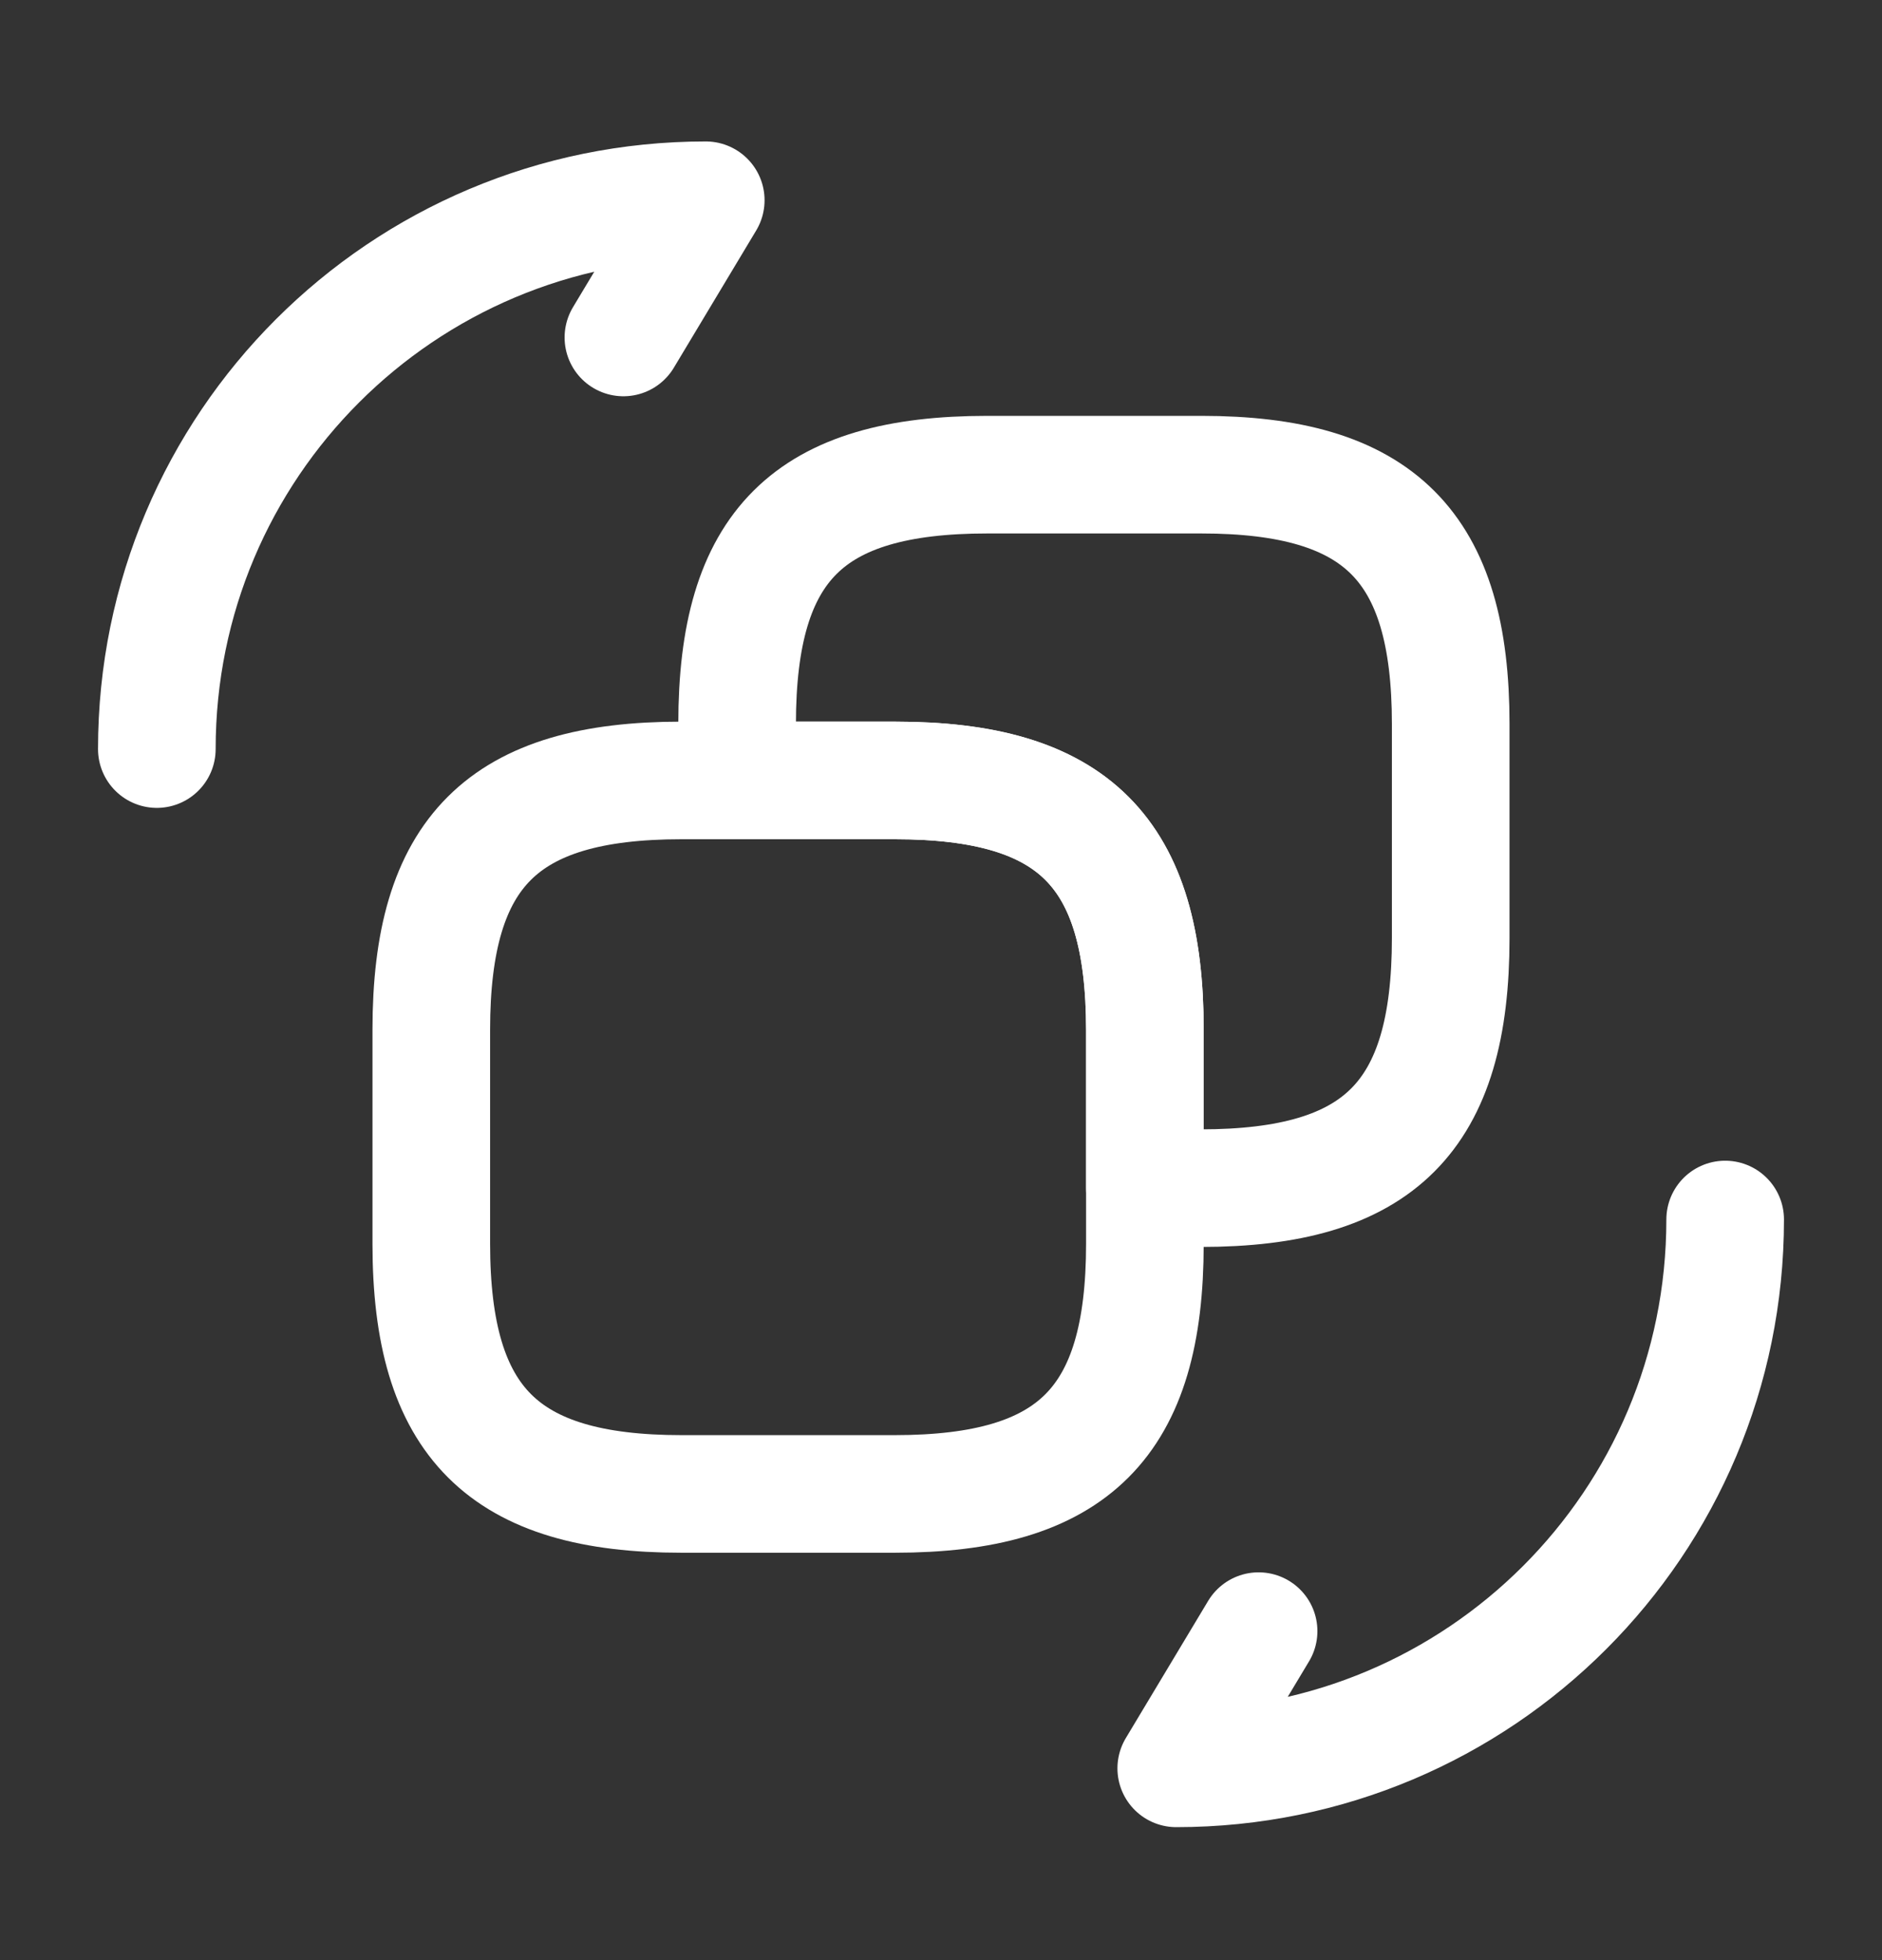
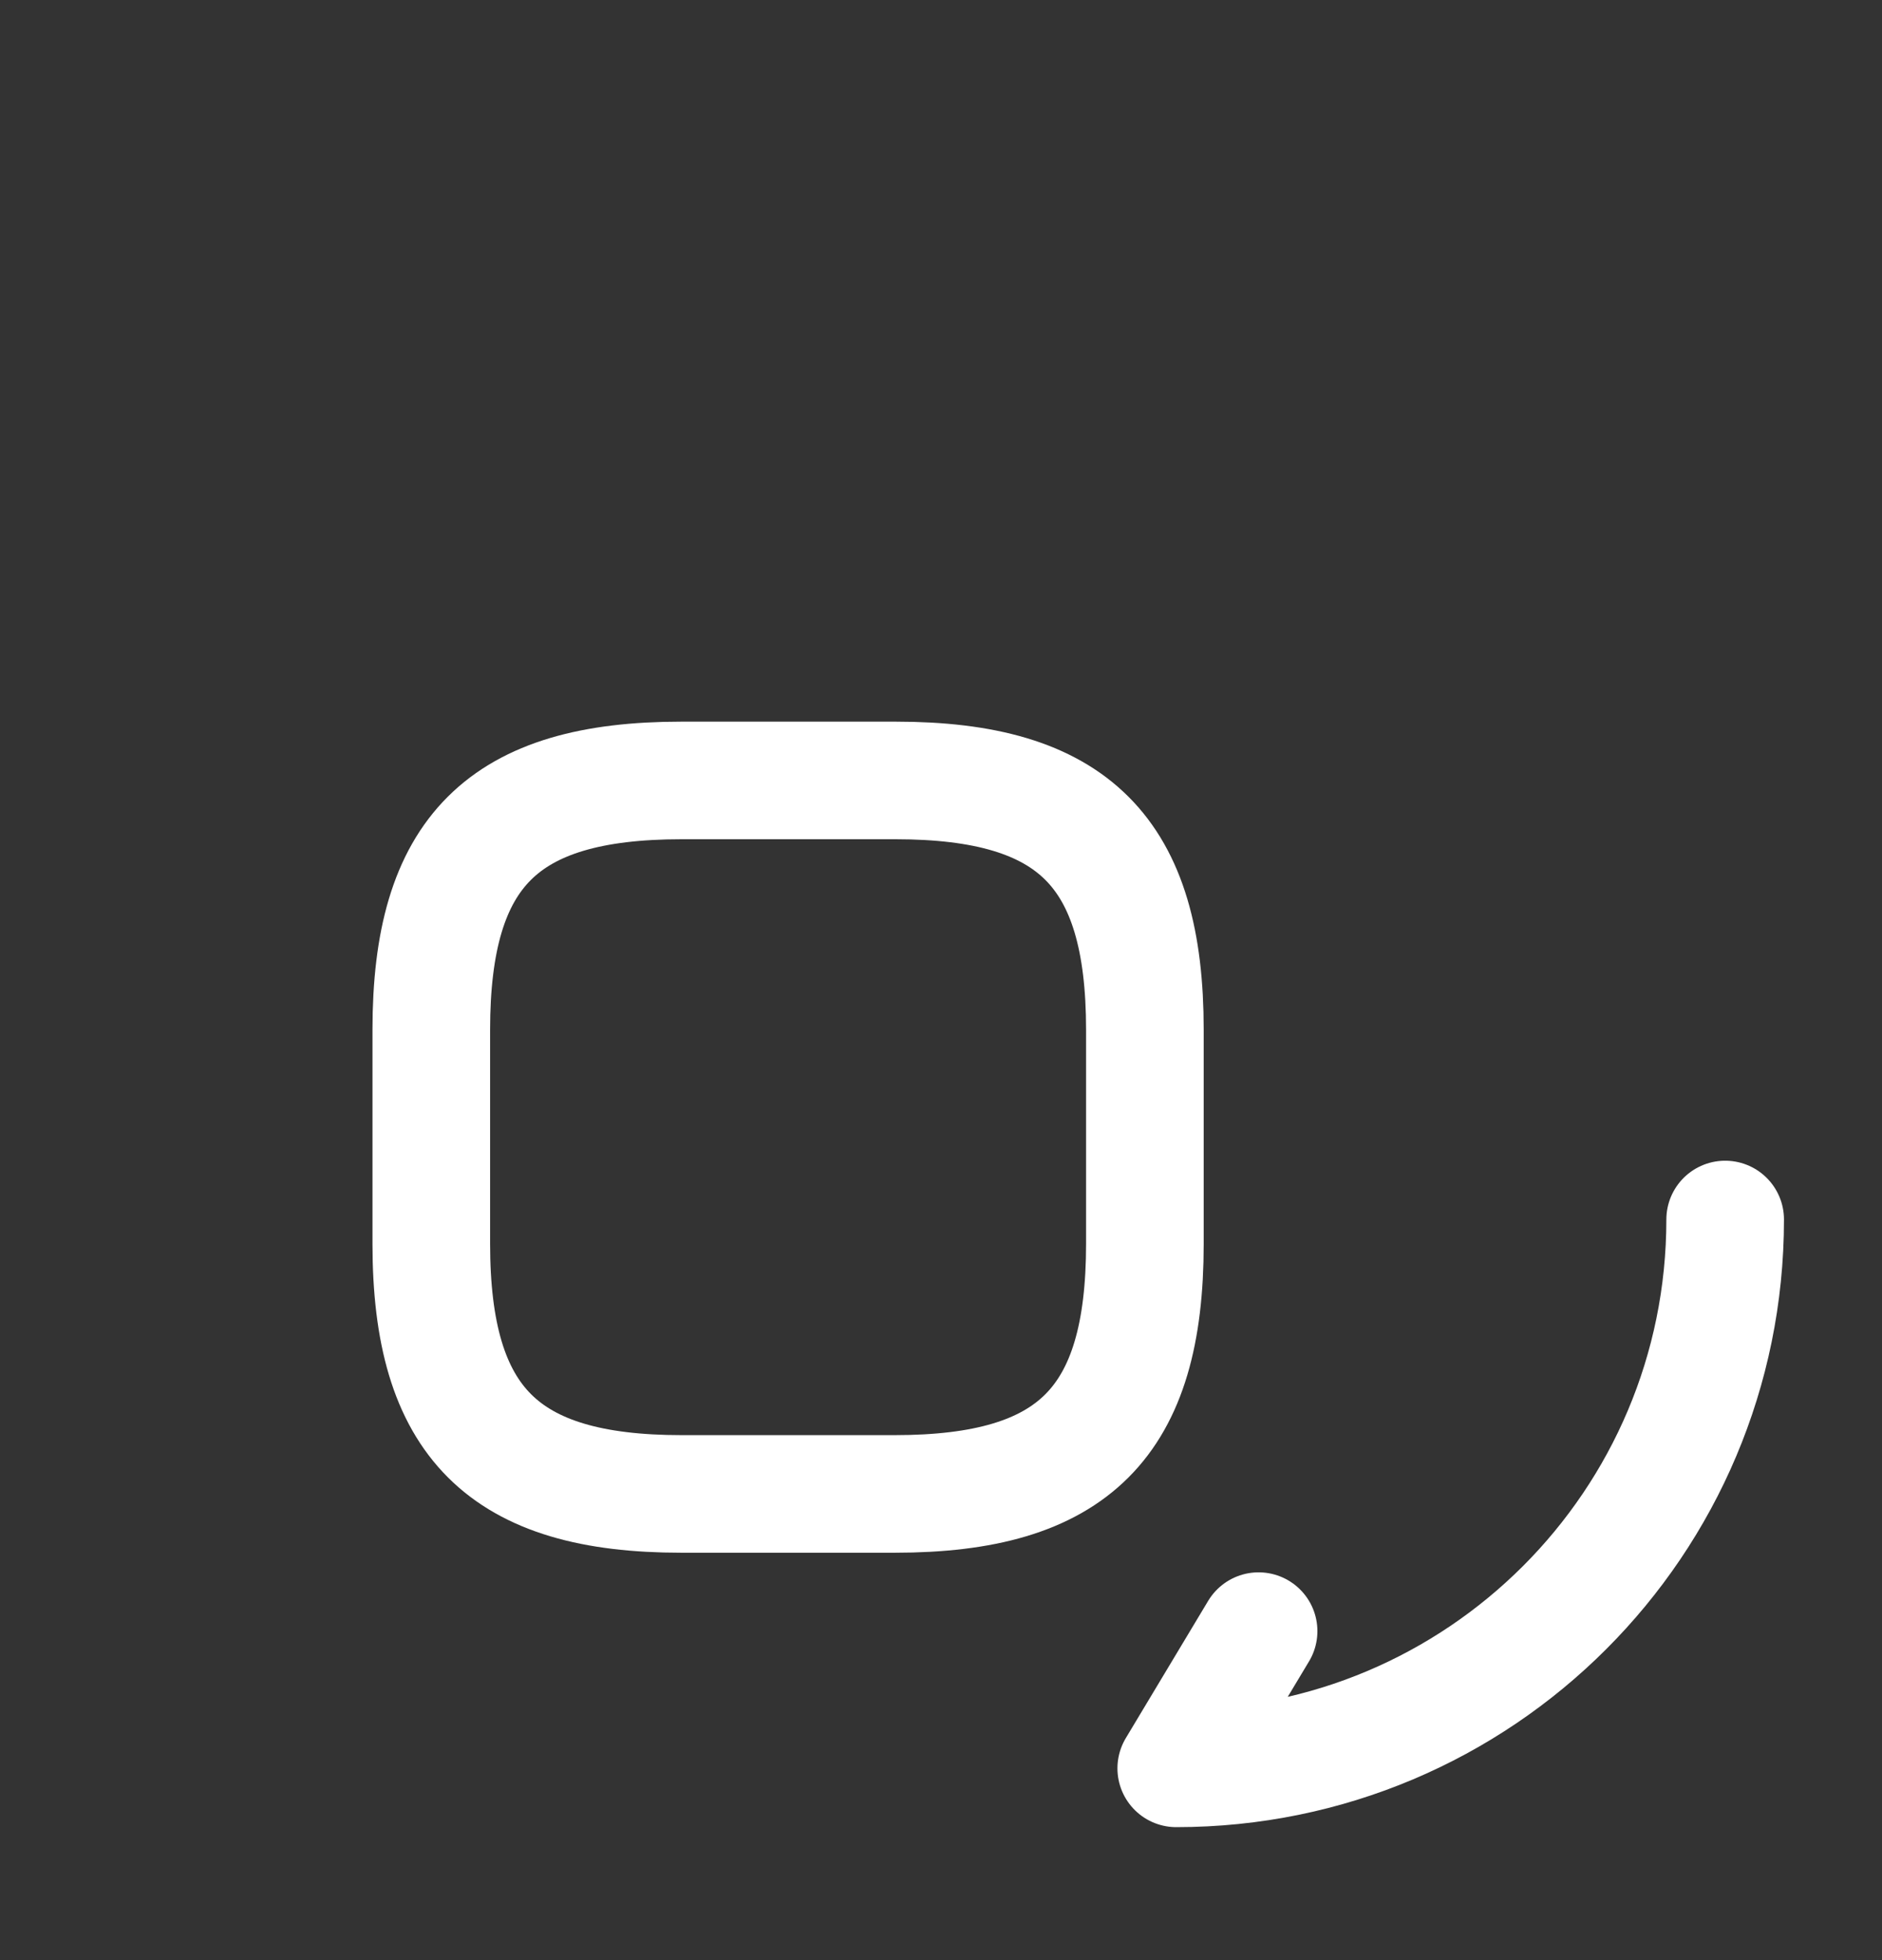
<svg xmlns="http://www.w3.org/2000/svg" width="24" height="25" viewBox="0 0 24 25" fill="none">
  <rect x="0" y="0" width="24" height="25" fill="#333333" stroke="none" />
  <path d="M14.6 13.134V15.864C14.6 18.144 13.69 19.054 11.41 19.054H8.69C6.42 19.054 5.5 18.144 5.5 15.864V13.134C5.5 10.864 6.41 9.954 8.69 9.954H11.42C13.69 9.954 14.6 10.864 14.6 13.134Z" stroke="white" stroke-width="1.5" stroke-linecap="round" stroke-linejoin="round" />
-   <path d="M18.5 9.234V11.964C18.5 14.244 17.59 15.154 15.31 15.154H14.6V13.134C14.6 10.864 13.69 9.954 11.41 9.954H9.4V9.234C9.4 6.954 10.31 6.054 12.59 6.054H15.32C17.59 6.054 18.5 6.964 18.5 9.234Z" stroke="white" stroke-width="1.5" stroke-linecap="round" stroke-linejoin="round" />
  <path d="M22 15.554C22 19.424 18.87 22.554 15 22.554L16.05 20.804" stroke="white" stroke-width="1.5" stroke-linecap="round" stroke-linejoin="round" />
-   <path d="M2 9.554C2 5.684 5.13 2.554 9 2.554L7.95 4.304" stroke="white" stroke-width="1.5" stroke-linecap="round" stroke-linejoin="round" />
</svg>